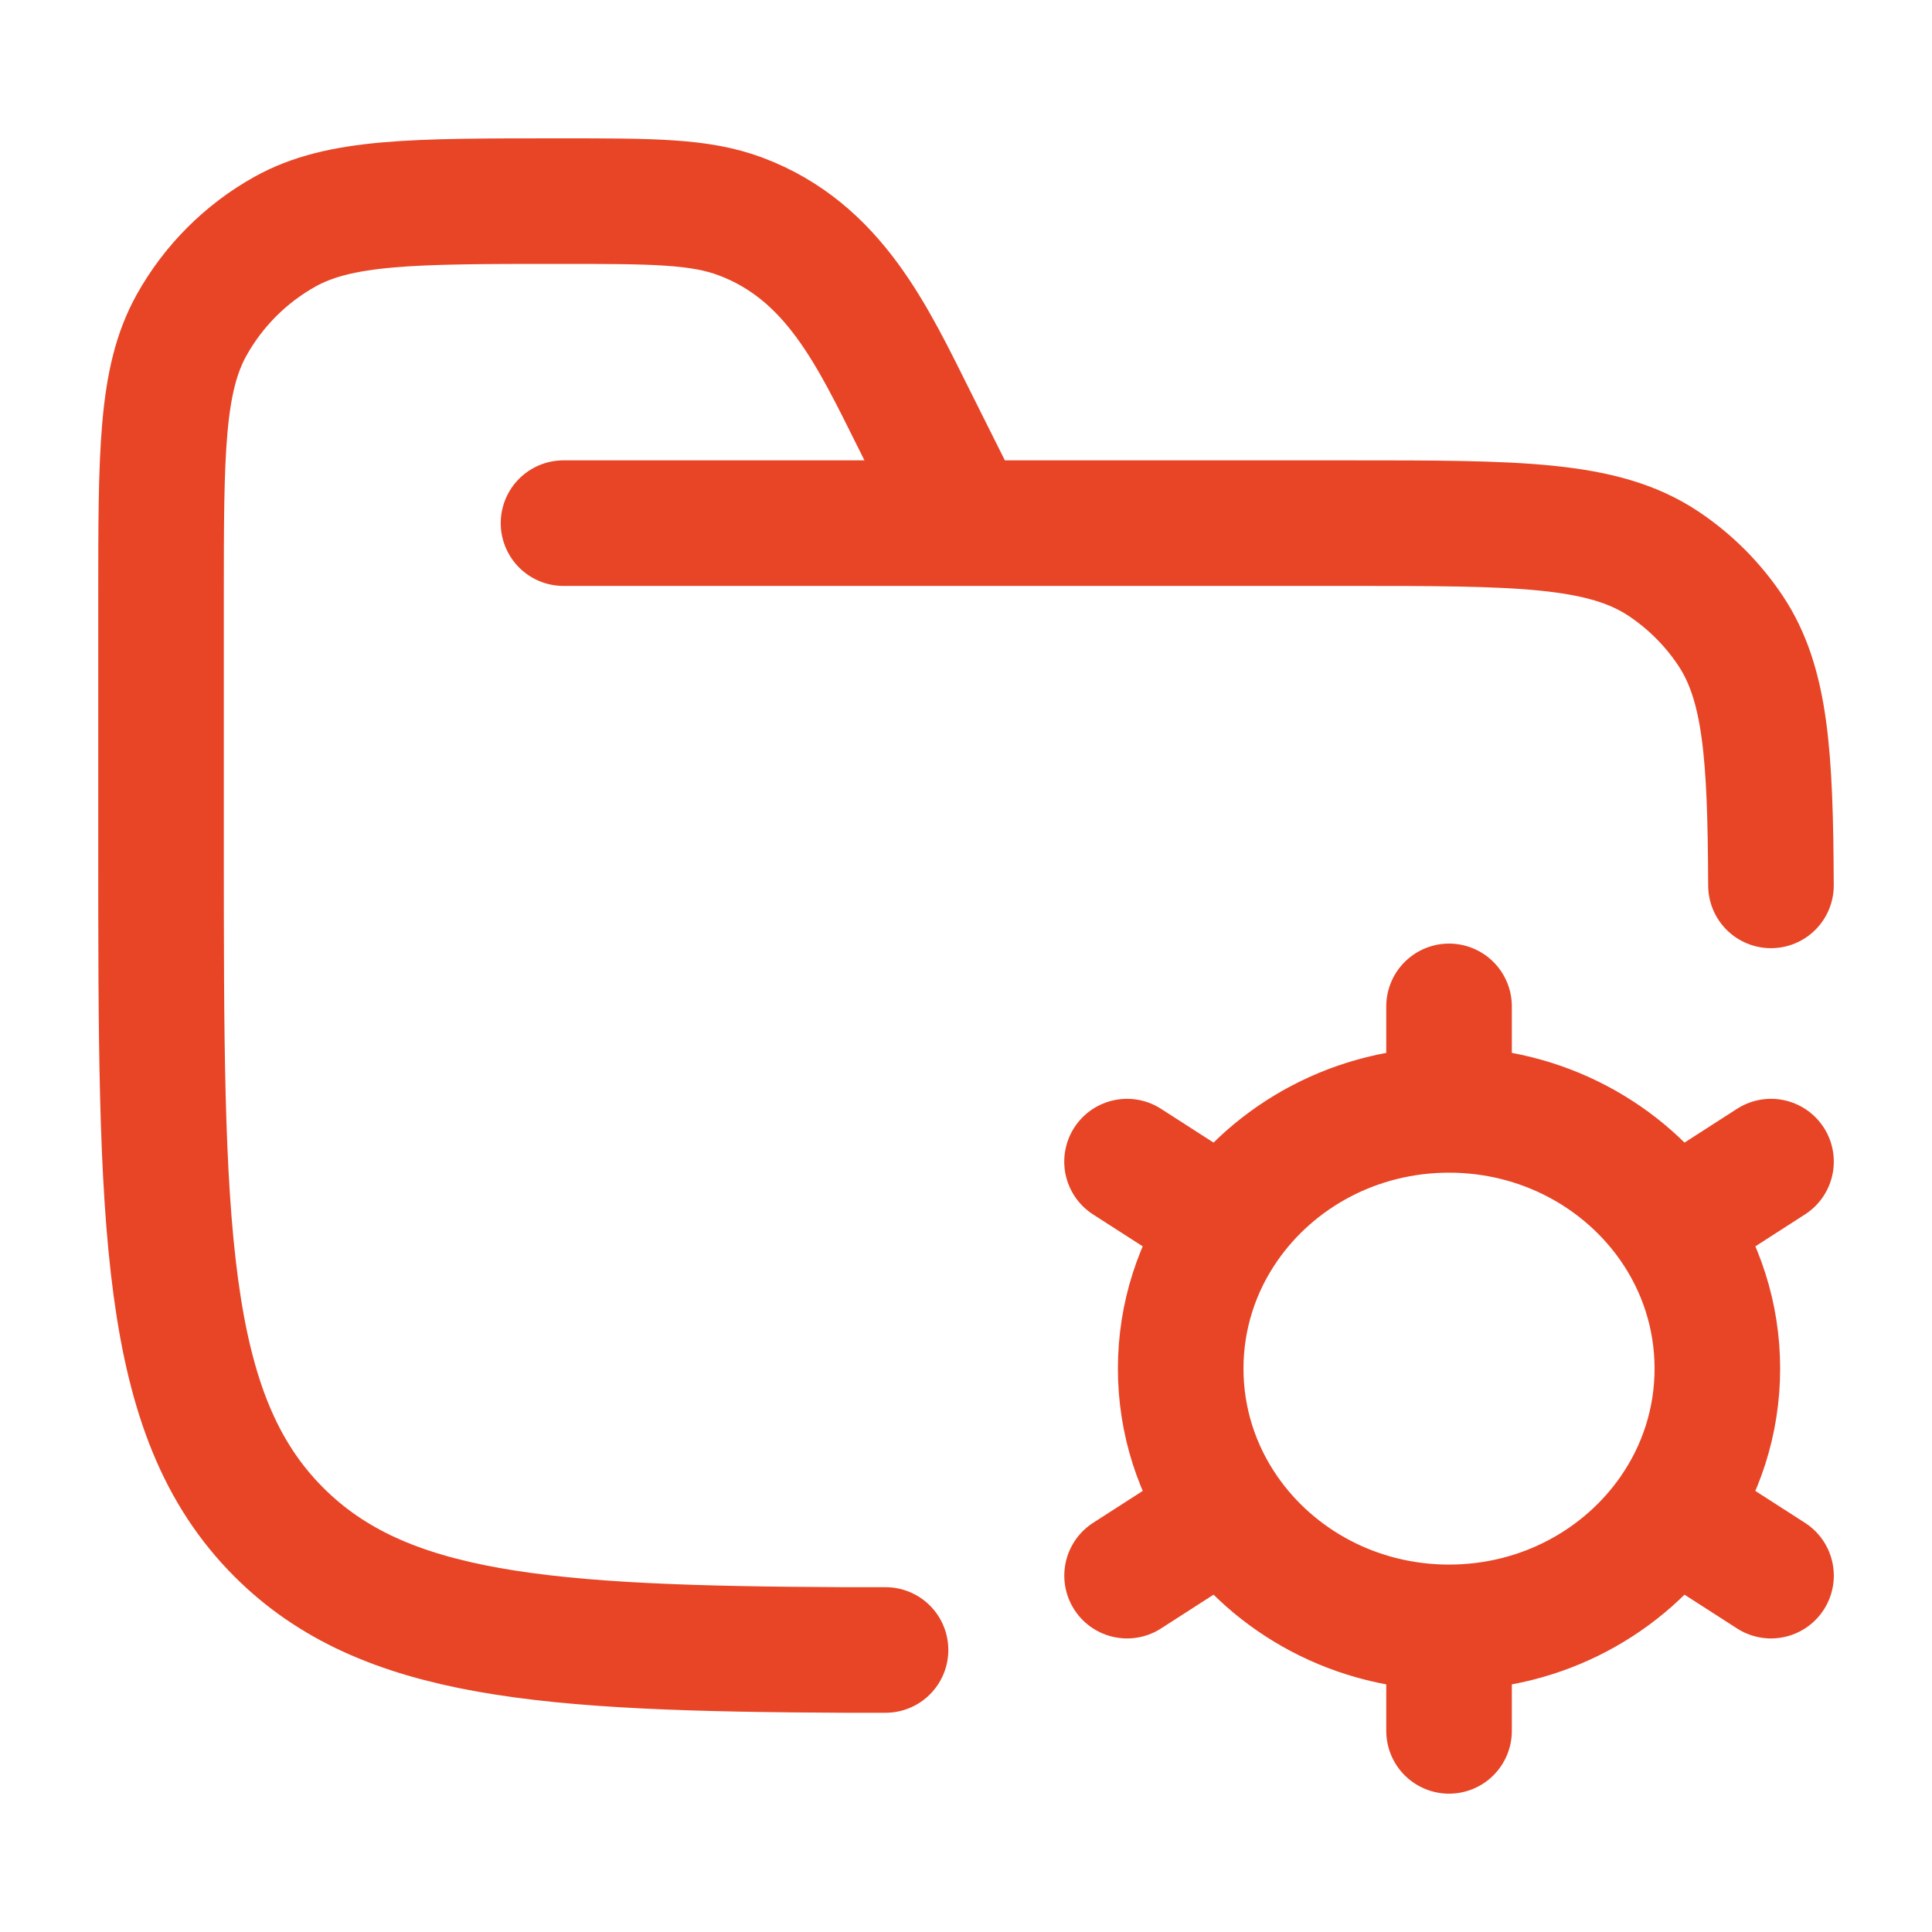
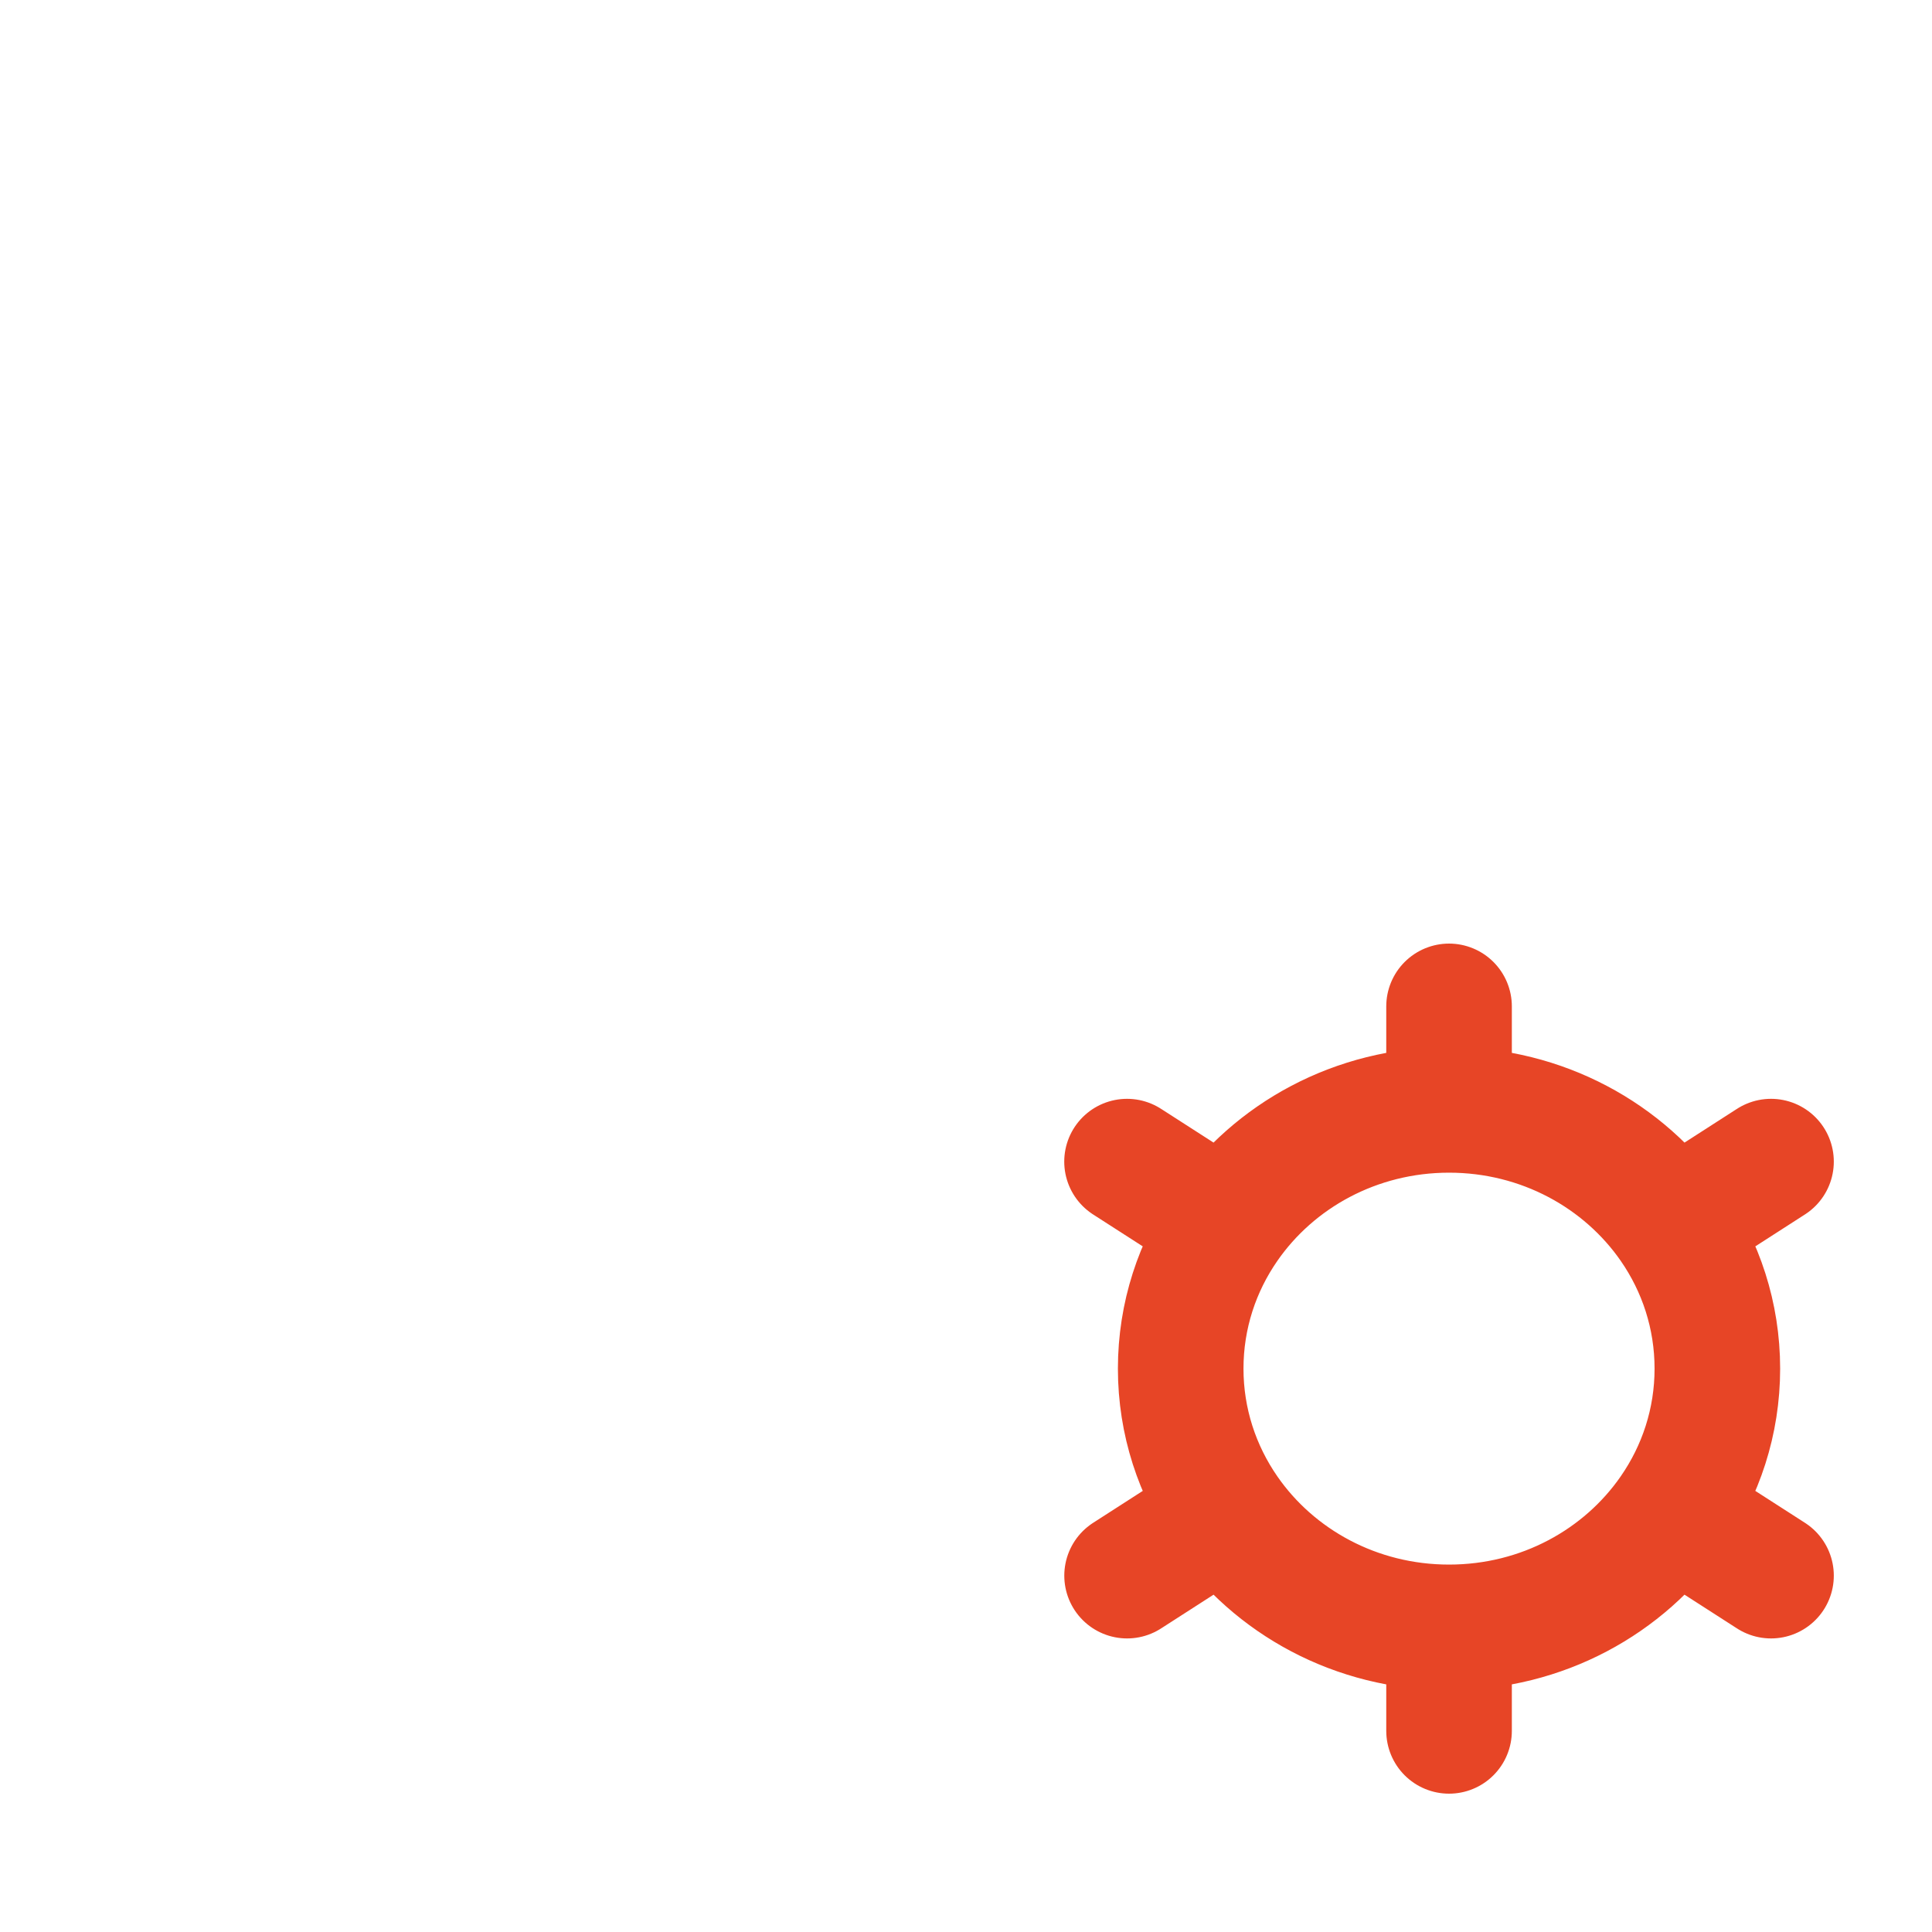
<svg xmlns="http://www.w3.org/2000/svg" width="40" height="40" viewBox="0 0 40 40" fill="none">
-   <path d="M11.667 10.831H27.917C31.428 10.831 33.184 10.831 34.445 11.673C34.991 12.038 35.46 12.507 35.825 13.053C36.561 14.155 36.654 15.634 36.666 18.331M20.001 10.831L18.945 8.719C18.07 6.97 17.271 5.209 15.333 4.482C14.484 4.164 13.514 4.164 11.574 4.164C8.547 4.164 7.033 4.164 5.897 4.798C5.088 5.25 4.42 5.918 3.968 6.728C3.334 7.863 3.334 9.377 3.334 12.405V17.497C3.334 25.354 3.334 29.283 5.775 31.723C7.942 33.89 11.281 34.133 17.501 34.161H18.334" stroke="#E74526" stroke-width="2.6" stroke-linecap="round" />
  <path d="M30.001 33.693V35.836M30.001 33.693C28.073 33.693 26.374 32.746 25.378 31.308M30.001 33.693C31.929 33.693 33.627 32.746 34.623 31.308M25.378 31.308L23.335 32.622M25.378 31.308C24.789 30.458 24.445 29.435 24.445 28.336C24.445 27.236 24.788 26.214 25.378 25.364M34.623 31.308L36.667 32.622M34.623 31.308C35.213 30.458 35.556 29.435 35.556 28.336C35.556 27.236 35.213 26.214 34.624 25.364M30.001 22.979C31.929 22.979 33.627 23.926 34.624 25.364M30.001 22.979C28.073 22.979 26.374 23.926 25.378 25.364M30.001 22.979V20.836M34.624 25.364L36.667 24.05M25.378 25.364L23.334 24.05" stroke="#E74526" stroke-width="2.6" stroke-linecap="round" />
</svg>